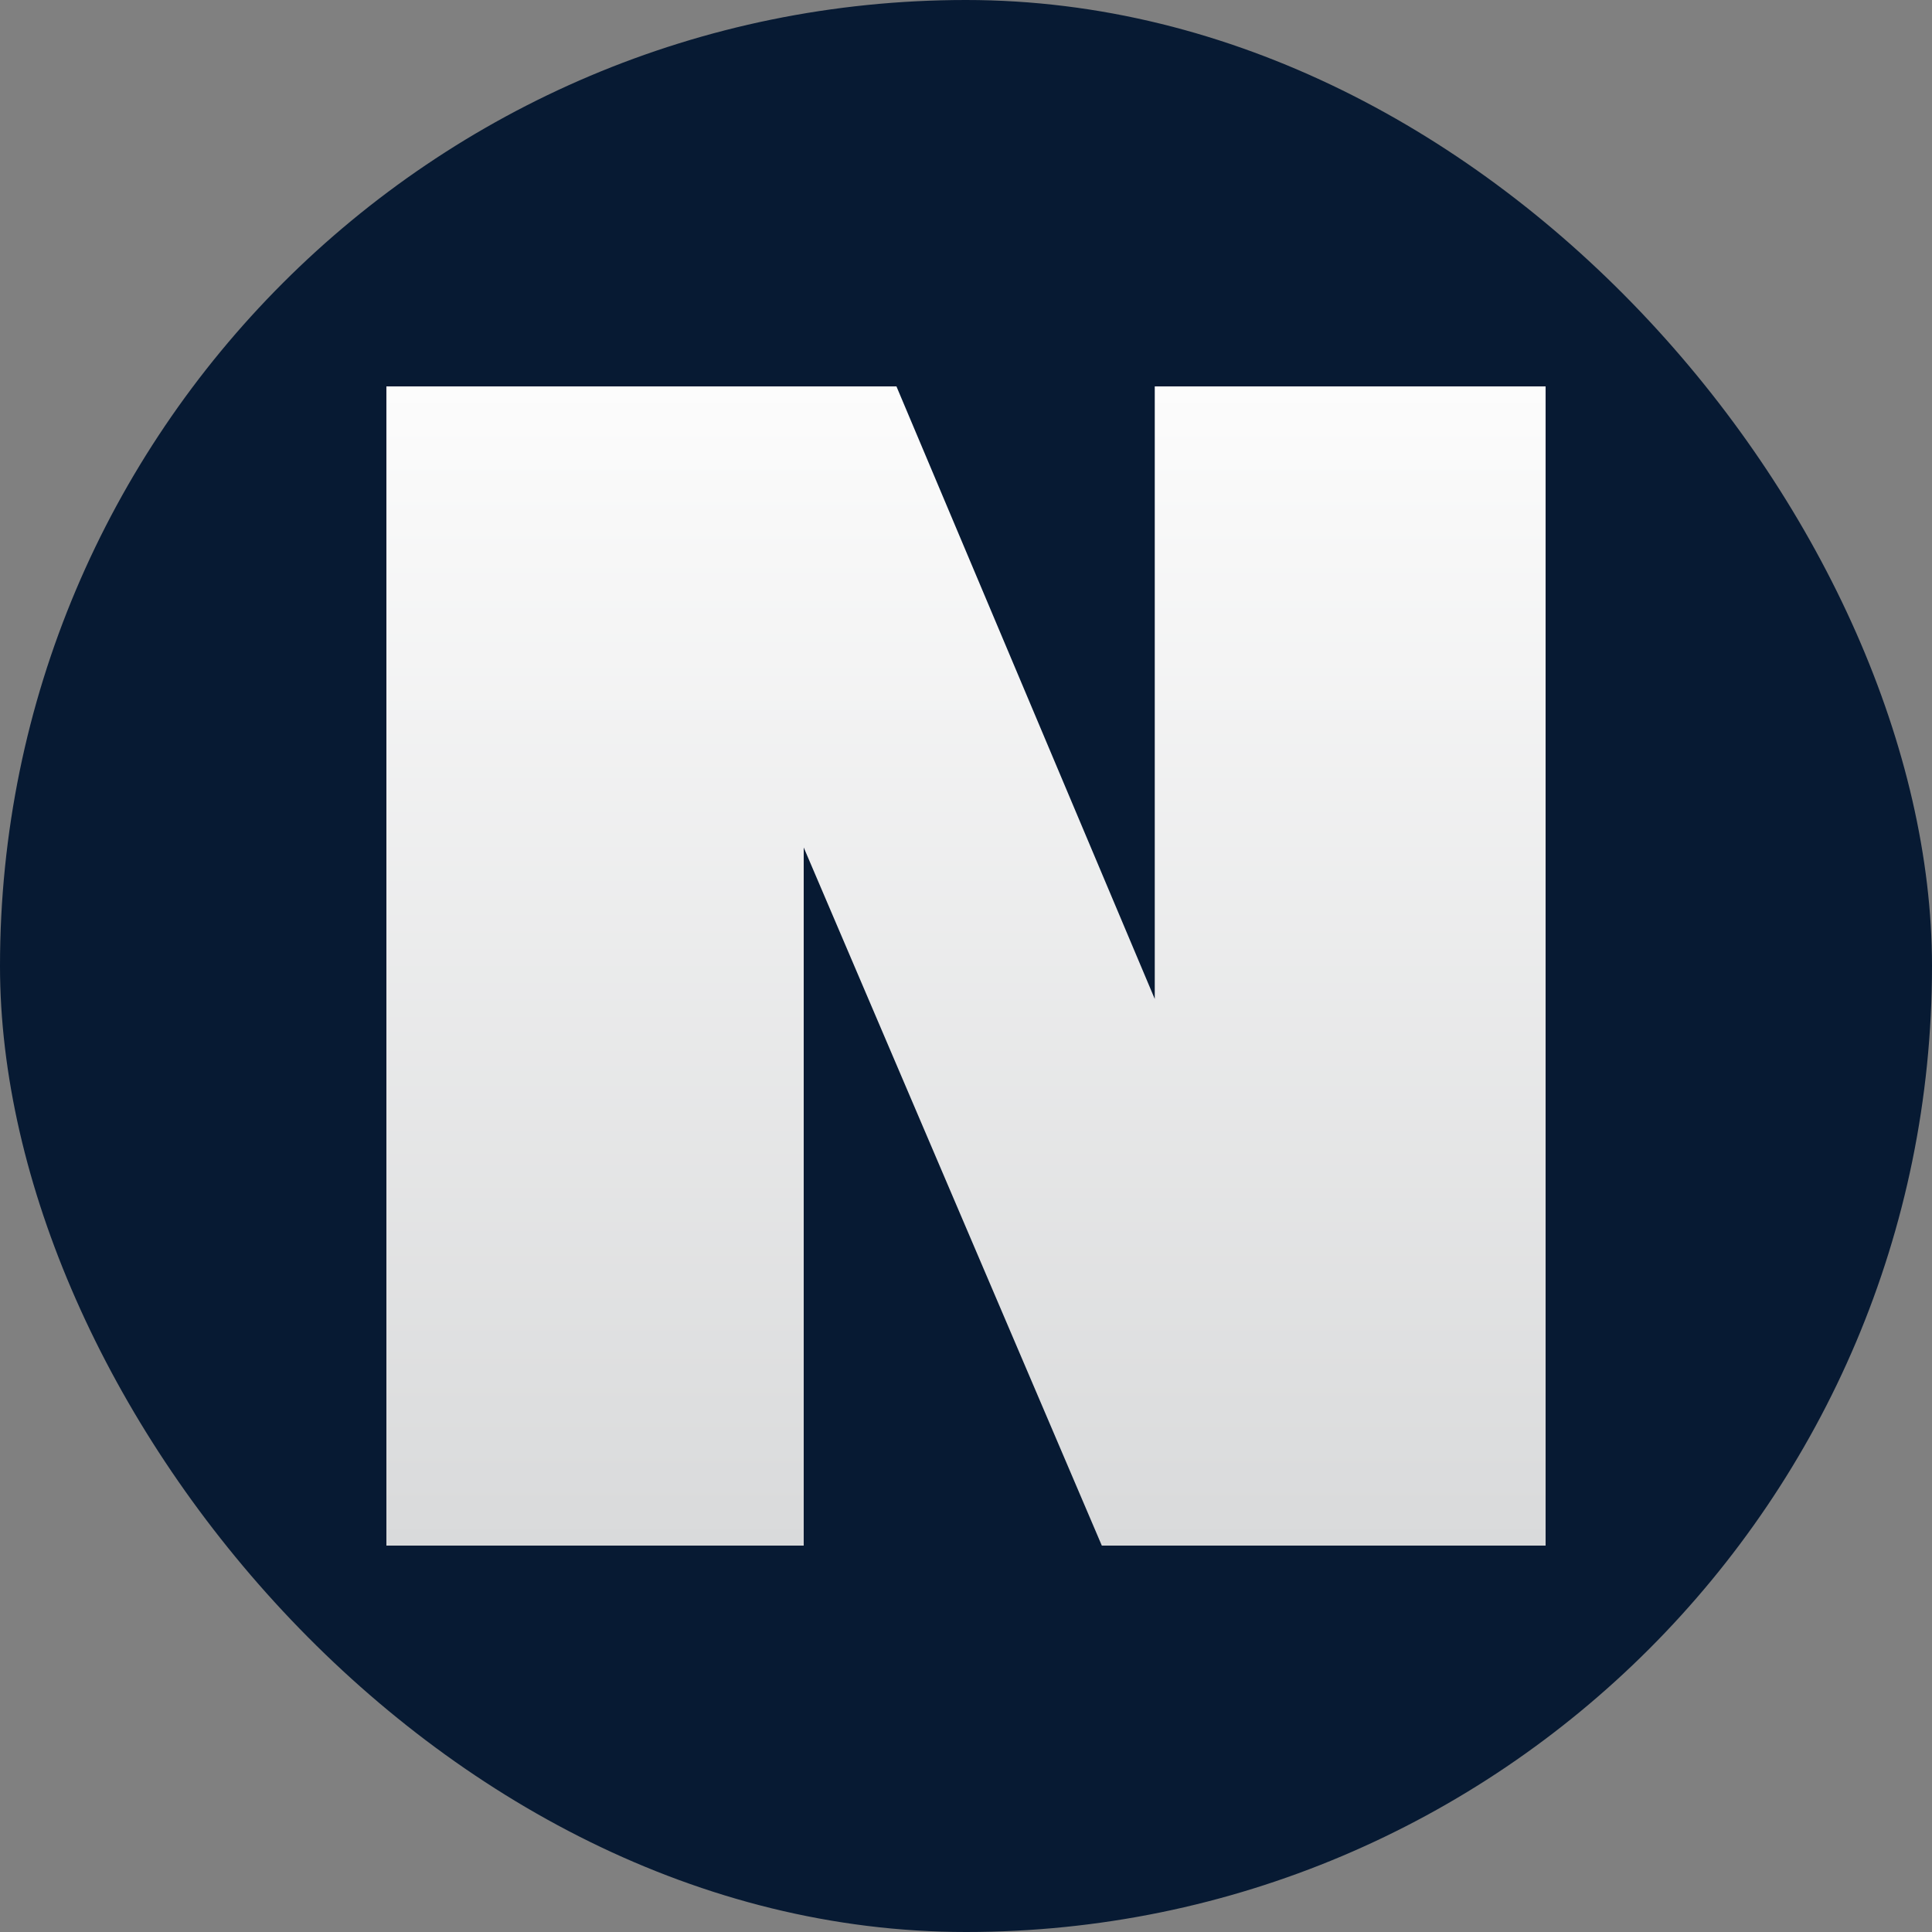
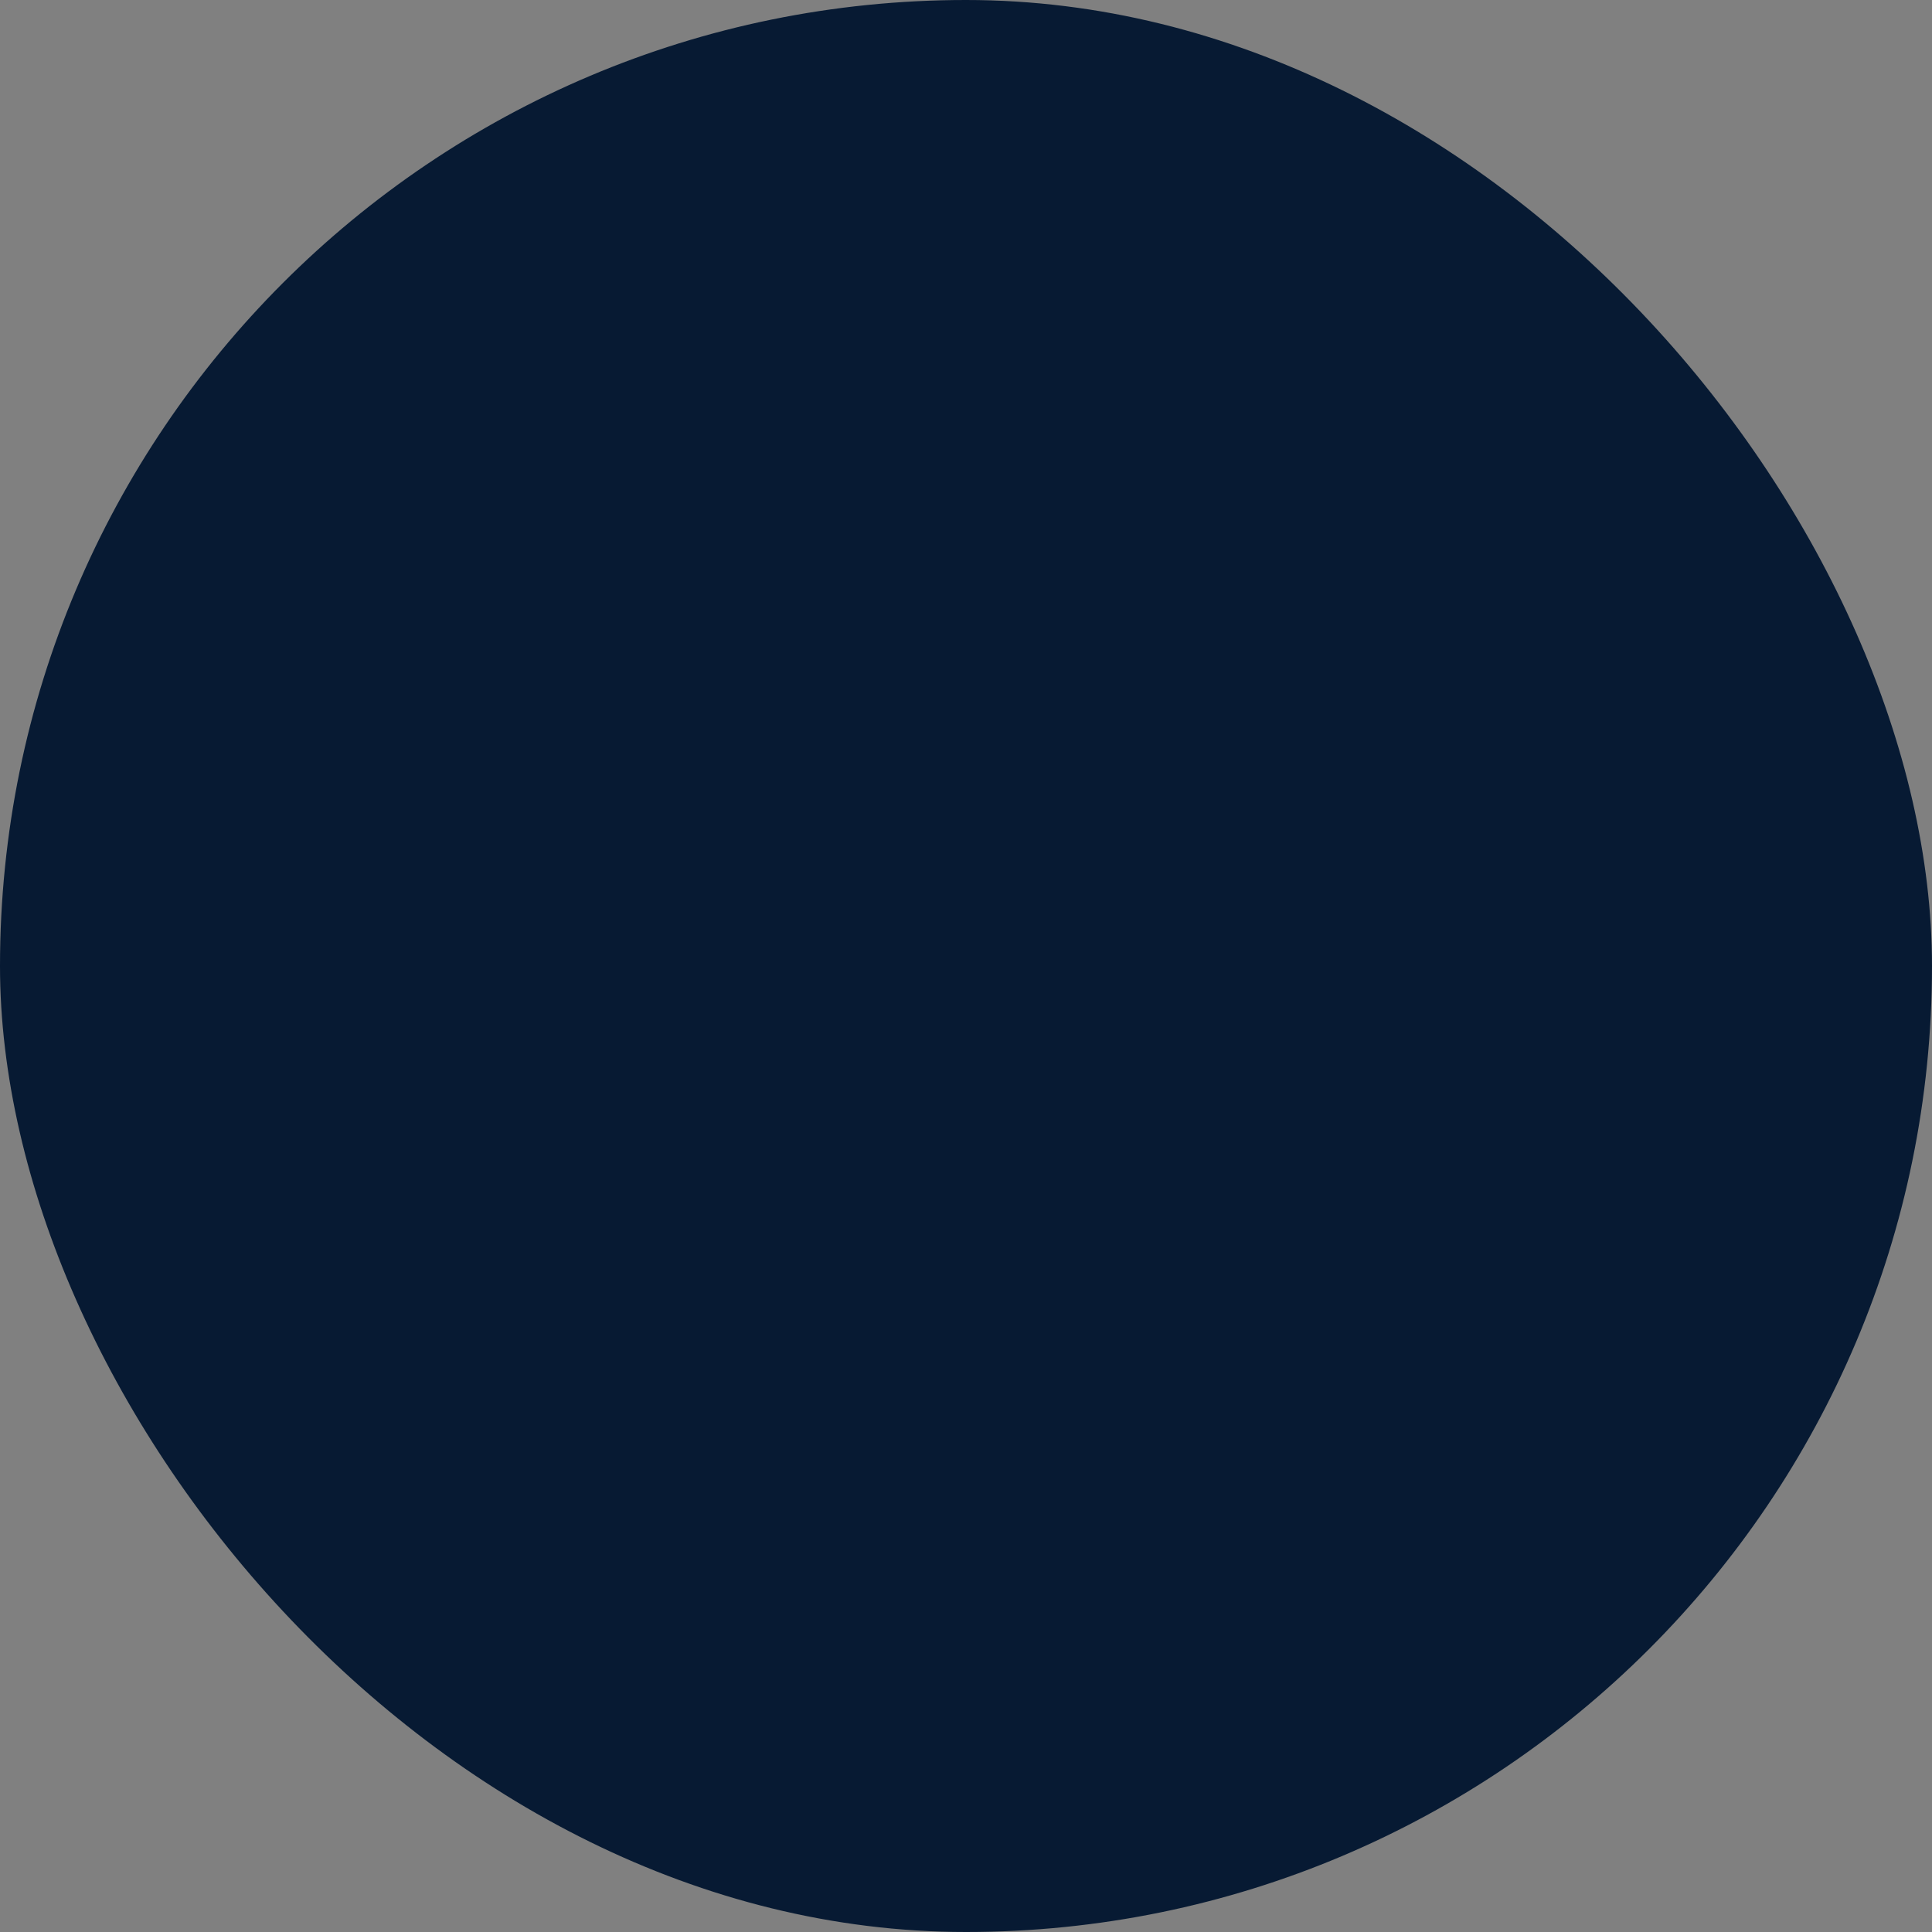
<svg xmlns="http://www.w3.org/2000/svg" width="20" height="20" viewBox="0 0 20 20" fill="none">
  <rect x="0" y="0" width="20" height="20" fill="#808080" stroke="none" />
  <rect width="20" height="20" rx="10" fill="#071A33" />
-   <path d="M8.32 8.773V16H4V4H9.28L11.954 10.341V4H16V16H11.406L8.32 8.773Z" fill="url(#paint0_linear_8537_5556)" />
  <defs>
    <linearGradient id="paint0_linear_8537_5556" x1="10" y1="4" x2="10" y2="16" gradientUnits="userSpaceOnUse">
      <stop stop-color="#FCFCFC" />
      <stop offset="1" stop-color="#D9DADB" />
    </linearGradient>
  </defs>
</svg>